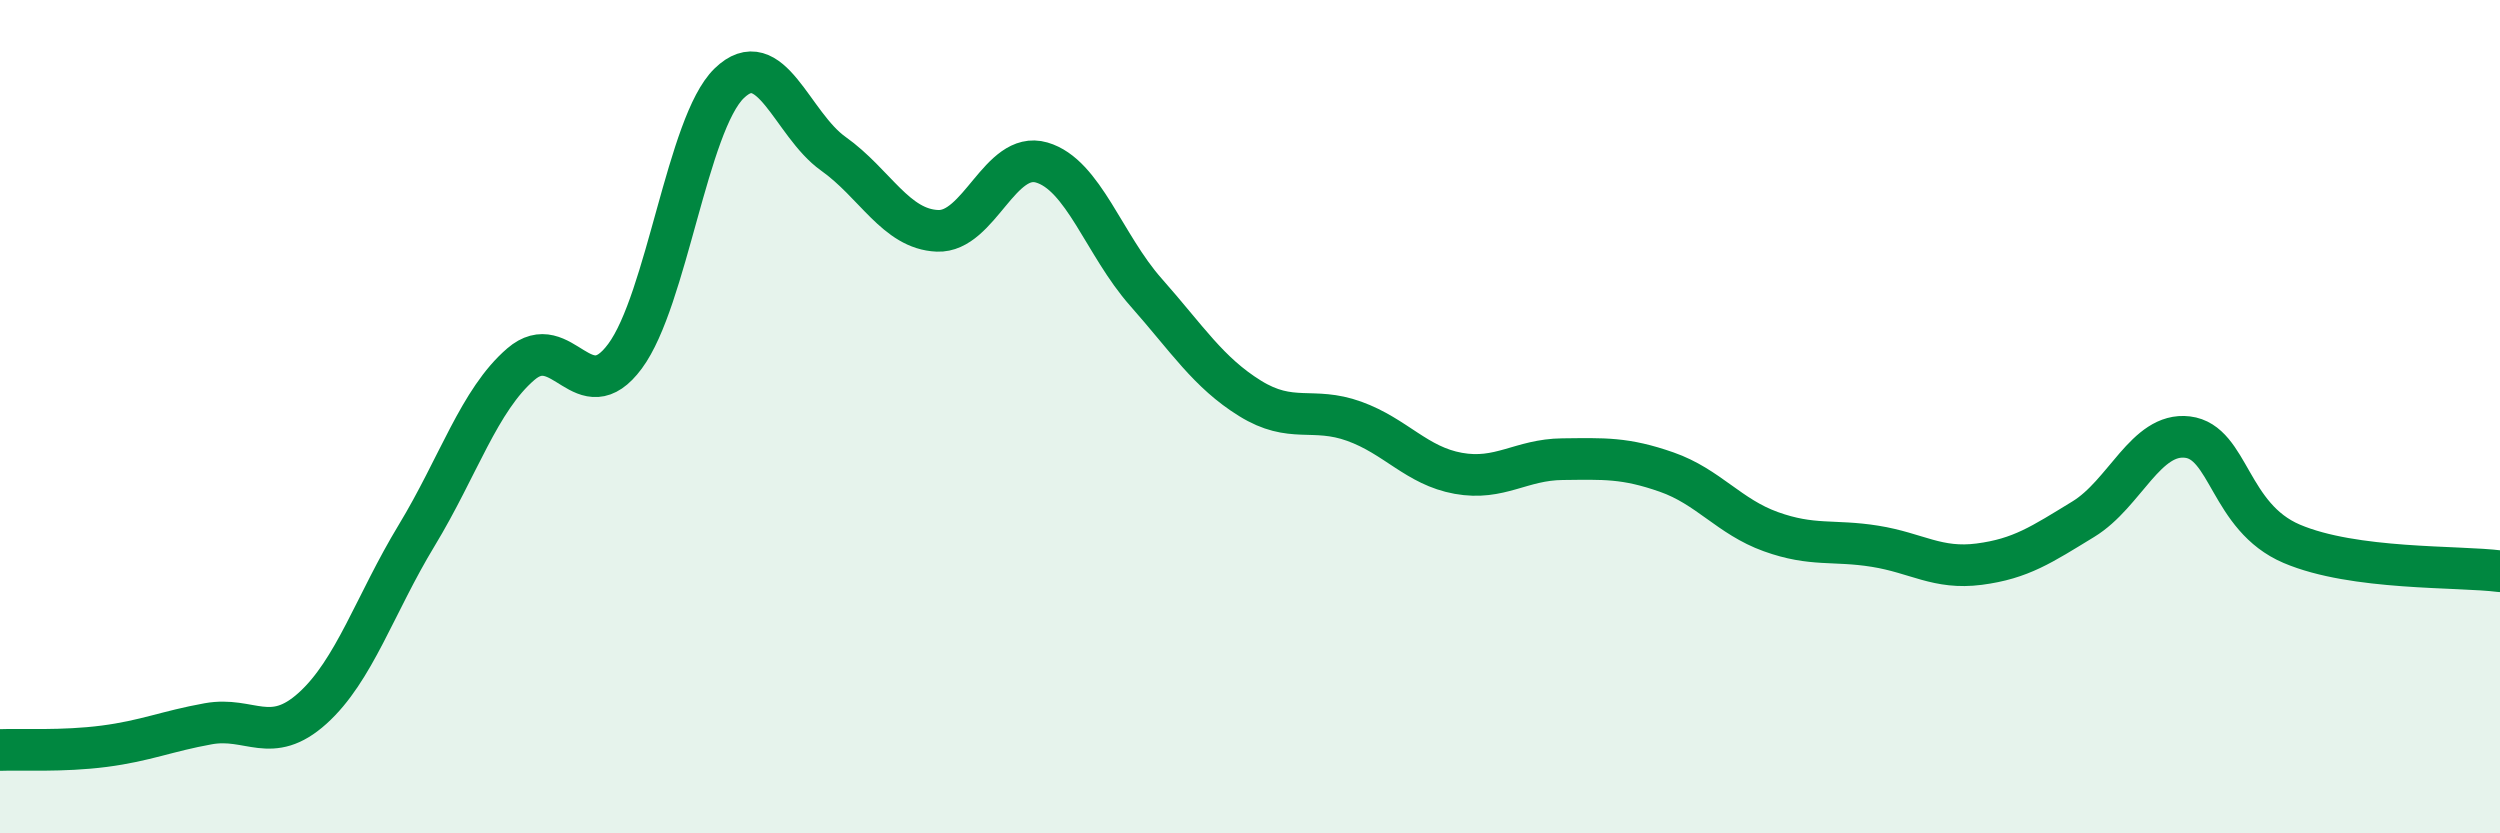
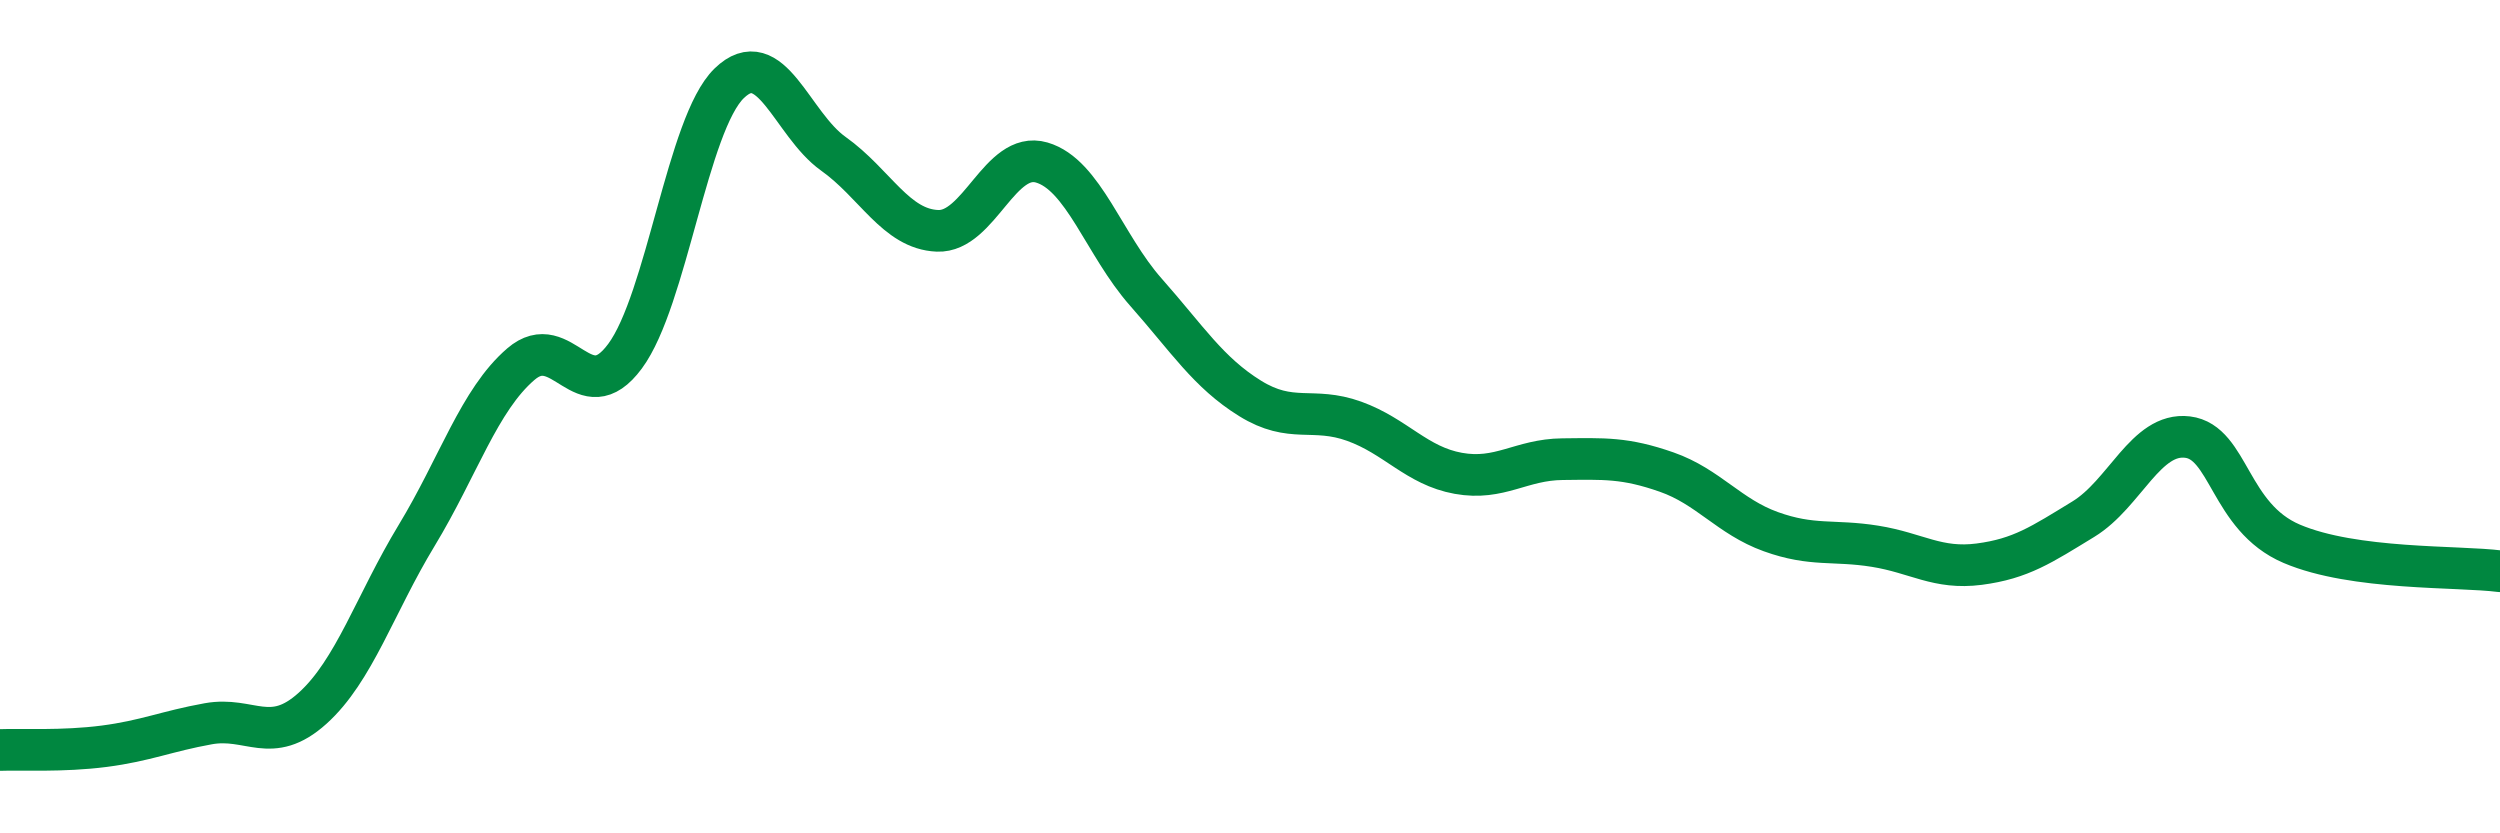
<svg xmlns="http://www.w3.org/2000/svg" width="60" height="20" viewBox="0 0 60 20">
-   <path d="M 0,18 C 0.5,17.98 1.5,18.04 2.5,17.91 C 3.5,17.78 4,17.55 5,17.37 C 6,17.19 6.5,17.9 7.5,17 C 8.5,16.1 9,14.5 10,12.85 C 11,11.2 11.5,9.6 12.5,8.74 C 13.5,7.88 14,9.9 15,8.55 C 16,7.2 16.5,2.97 17.5,2 C 18.5,1.03 19,2.98 20,3.69 C 21,4.4 21.5,5.5 22.5,5.54 C 23.5,5.58 24,3.61 25,3.9 C 26,4.19 26.5,5.88 27.5,7.01 C 28.5,8.14 29,8.94 30,9.56 C 31,10.18 31.5,9.75 32.5,10.11 C 33.5,10.47 34,11.18 35,11.36 C 36,11.54 36.5,11.03 37.5,11.02 C 38.5,11.01 39,10.98 40,11.33 C 41,11.68 41.5,12.4 42.5,12.76 C 43.5,13.12 44,12.95 45,13.11 C 46,13.27 46.5,13.67 47.5,13.54 C 48.5,13.41 49,13.07 50,12.46 C 51,11.85 51.5,10.37 52.5,10.49 C 53.5,10.61 53.5,12.41 55,13.05 C 56.5,13.69 59,13.58 60,13.71L60 20L0 20Z" fill="#008740" opacity="0.1" stroke-linecap="round" stroke-linejoin="round" />
  <path d="M 0,18 C 0.5,17.98 1.5,18.04 2.5,17.91 C 3.5,17.78 4,17.55 5,17.37 C 6,17.19 6.5,17.9 7.5,17 C 8.5,16.1 9,14.5 10,12.85 C 11,11.2 11.5,9.6 12.5,8.74 C 13.5,7.88 14,9.9 15,8.55 C 16,7.2 16.5,2.97 17.5,2 C 18.5,1.03 19,2.98 20,3.69 C 21,4.4 21.5,5.5 22.5,5.54 C 23.5,5.58 24,3.61 25,3.9 C 26,4.19 26.5,5.88 27.5,7.01 C 28.5,8.14 29,8.94 30,9.56 C 31,10.18 31.5,9.75 32.5,10.11 C 33.5,10.47 34,11.18 35,11.36 C 36,11.54 36.5,11.03 37.5,11.02 C 38.5,11.01 39,10.98 40,11.33 C 41,11.68 41.5,12.4 42.5,12.76 C 43.5,13.12 44,12.95 45,13.11 C 46,13.27 46.5,13.67 47.5,13.54 C 48.5,13.41 49,13.07 50,12.46 C 51,11.85 51.5,10.37 52.5,10.49 C 53.5,10.61 53.5,12.41 55,13.05 C 56.5,13.69 59,13.58 60,13.71" stroke="#008740" stroke-width="1" fill="none" stroke-linecap="round" stroke-linejoin="round" />
</svg>